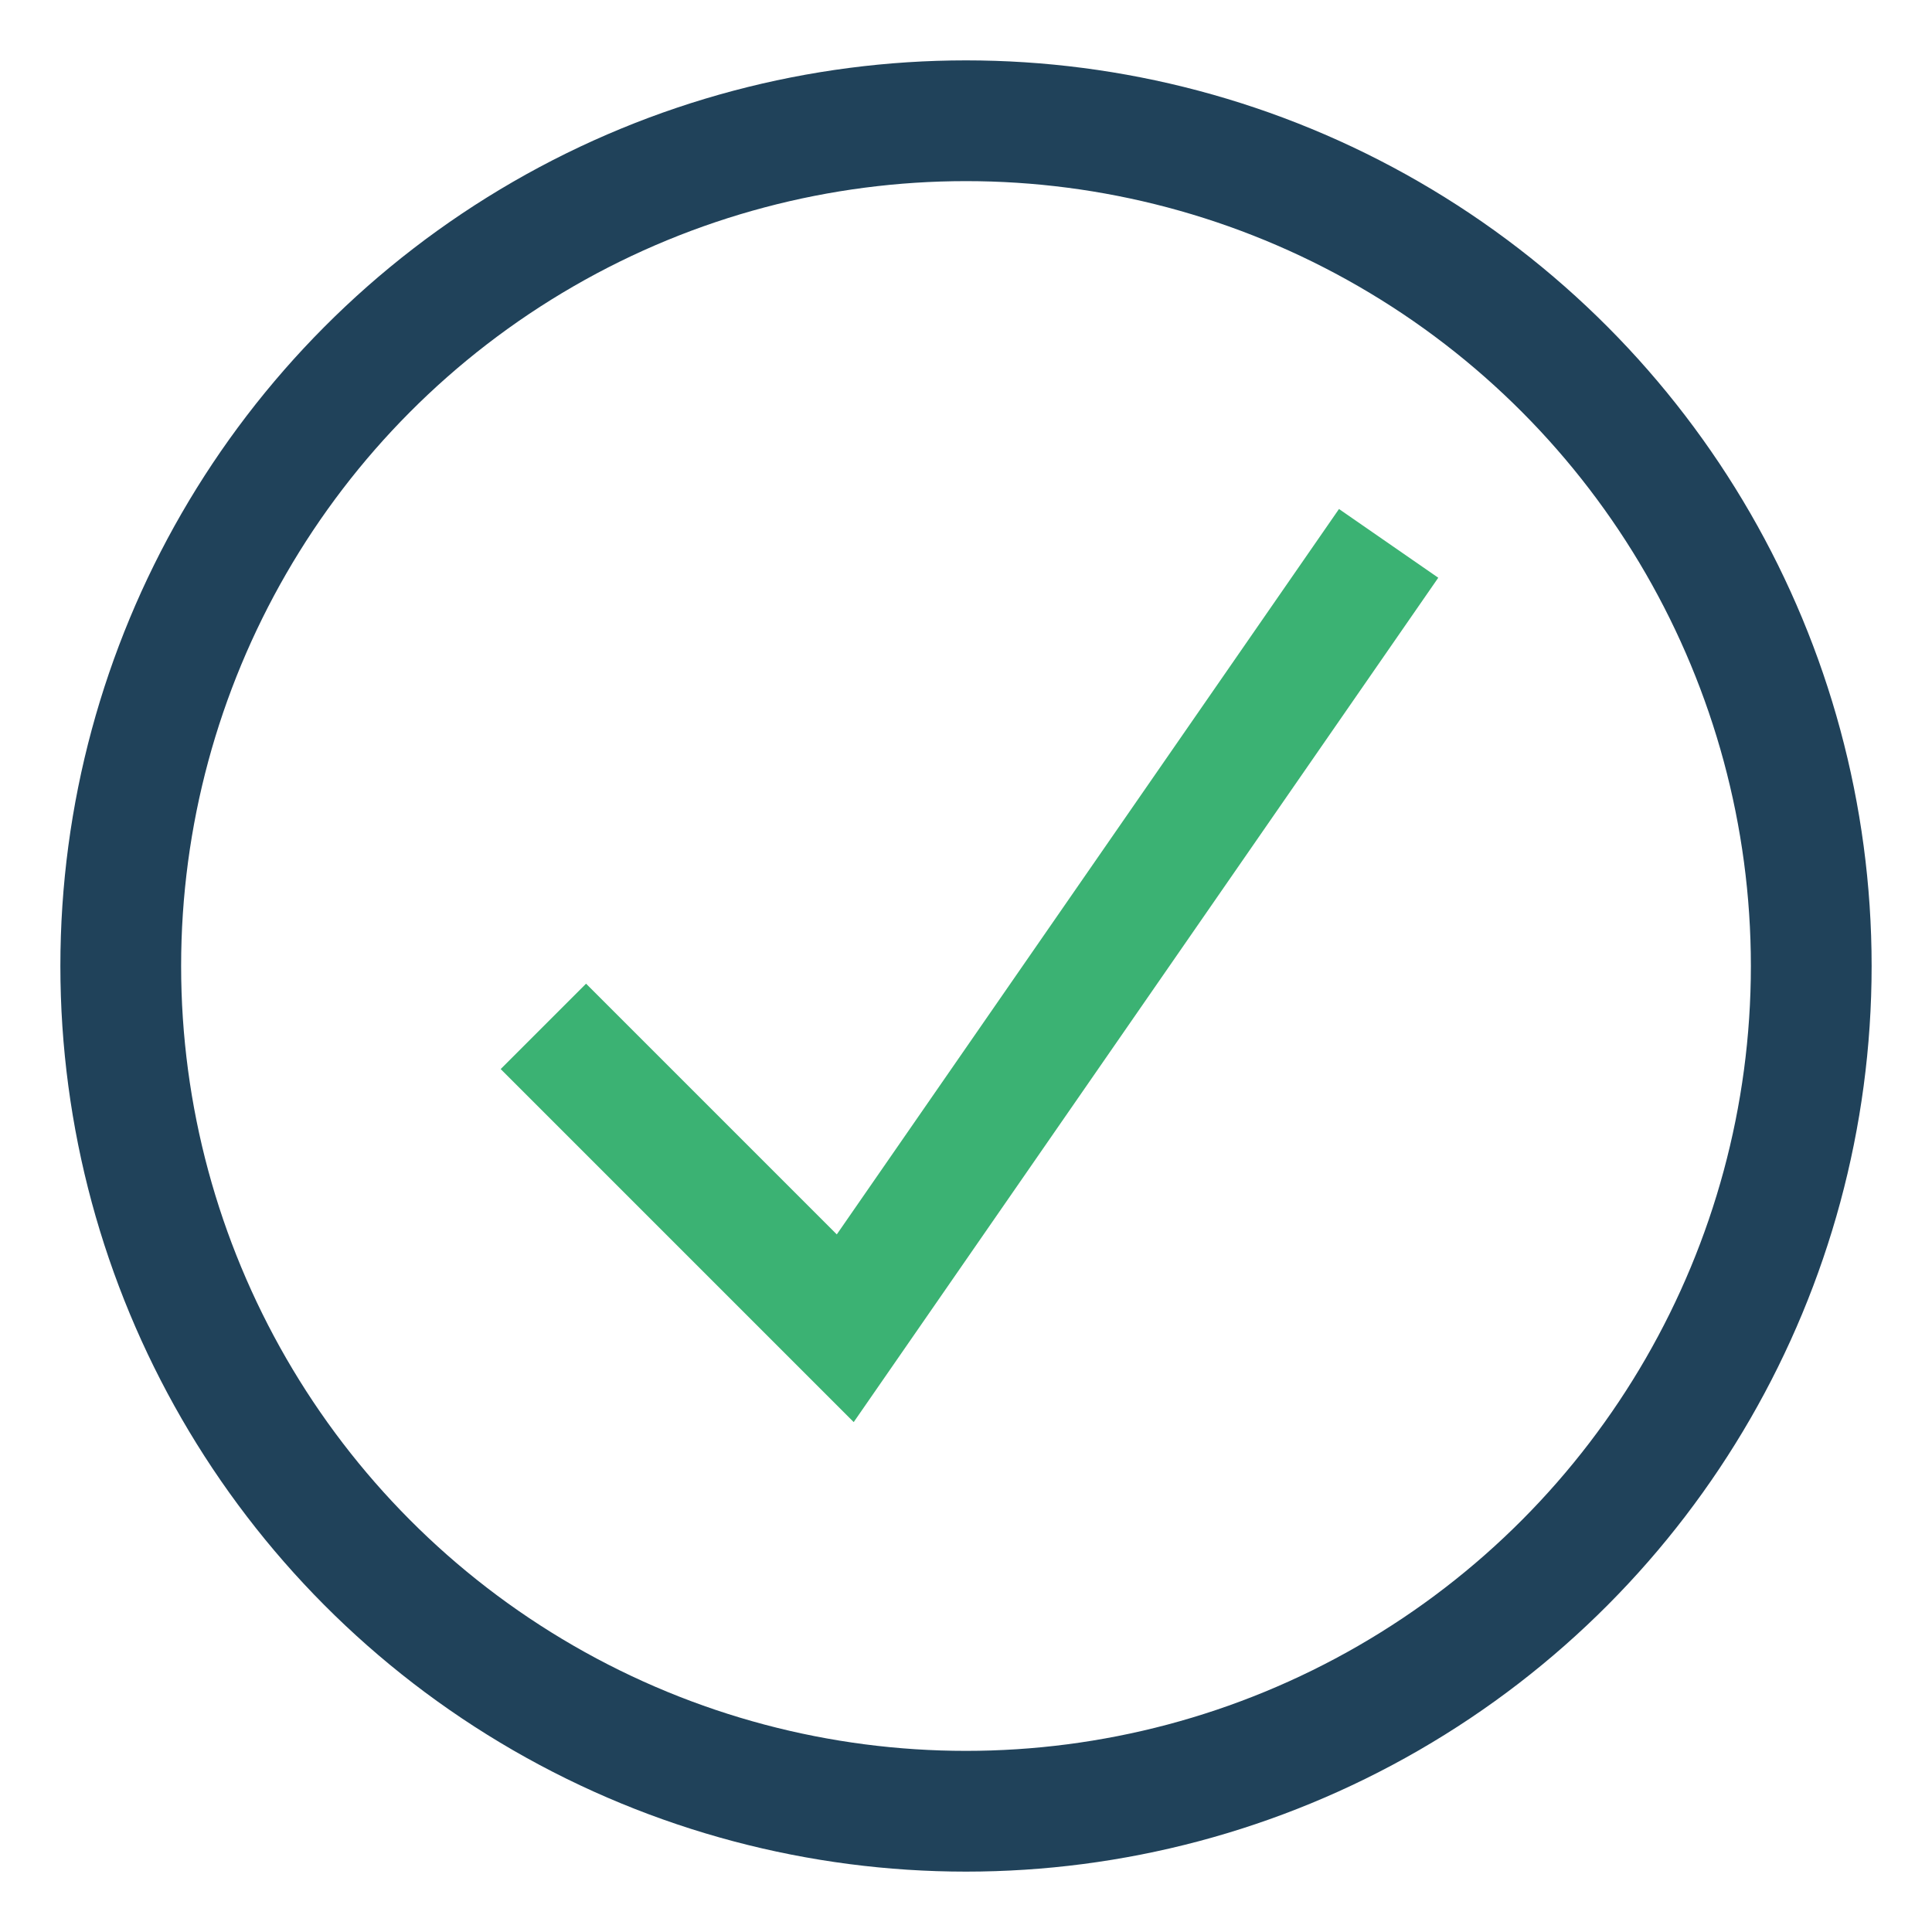
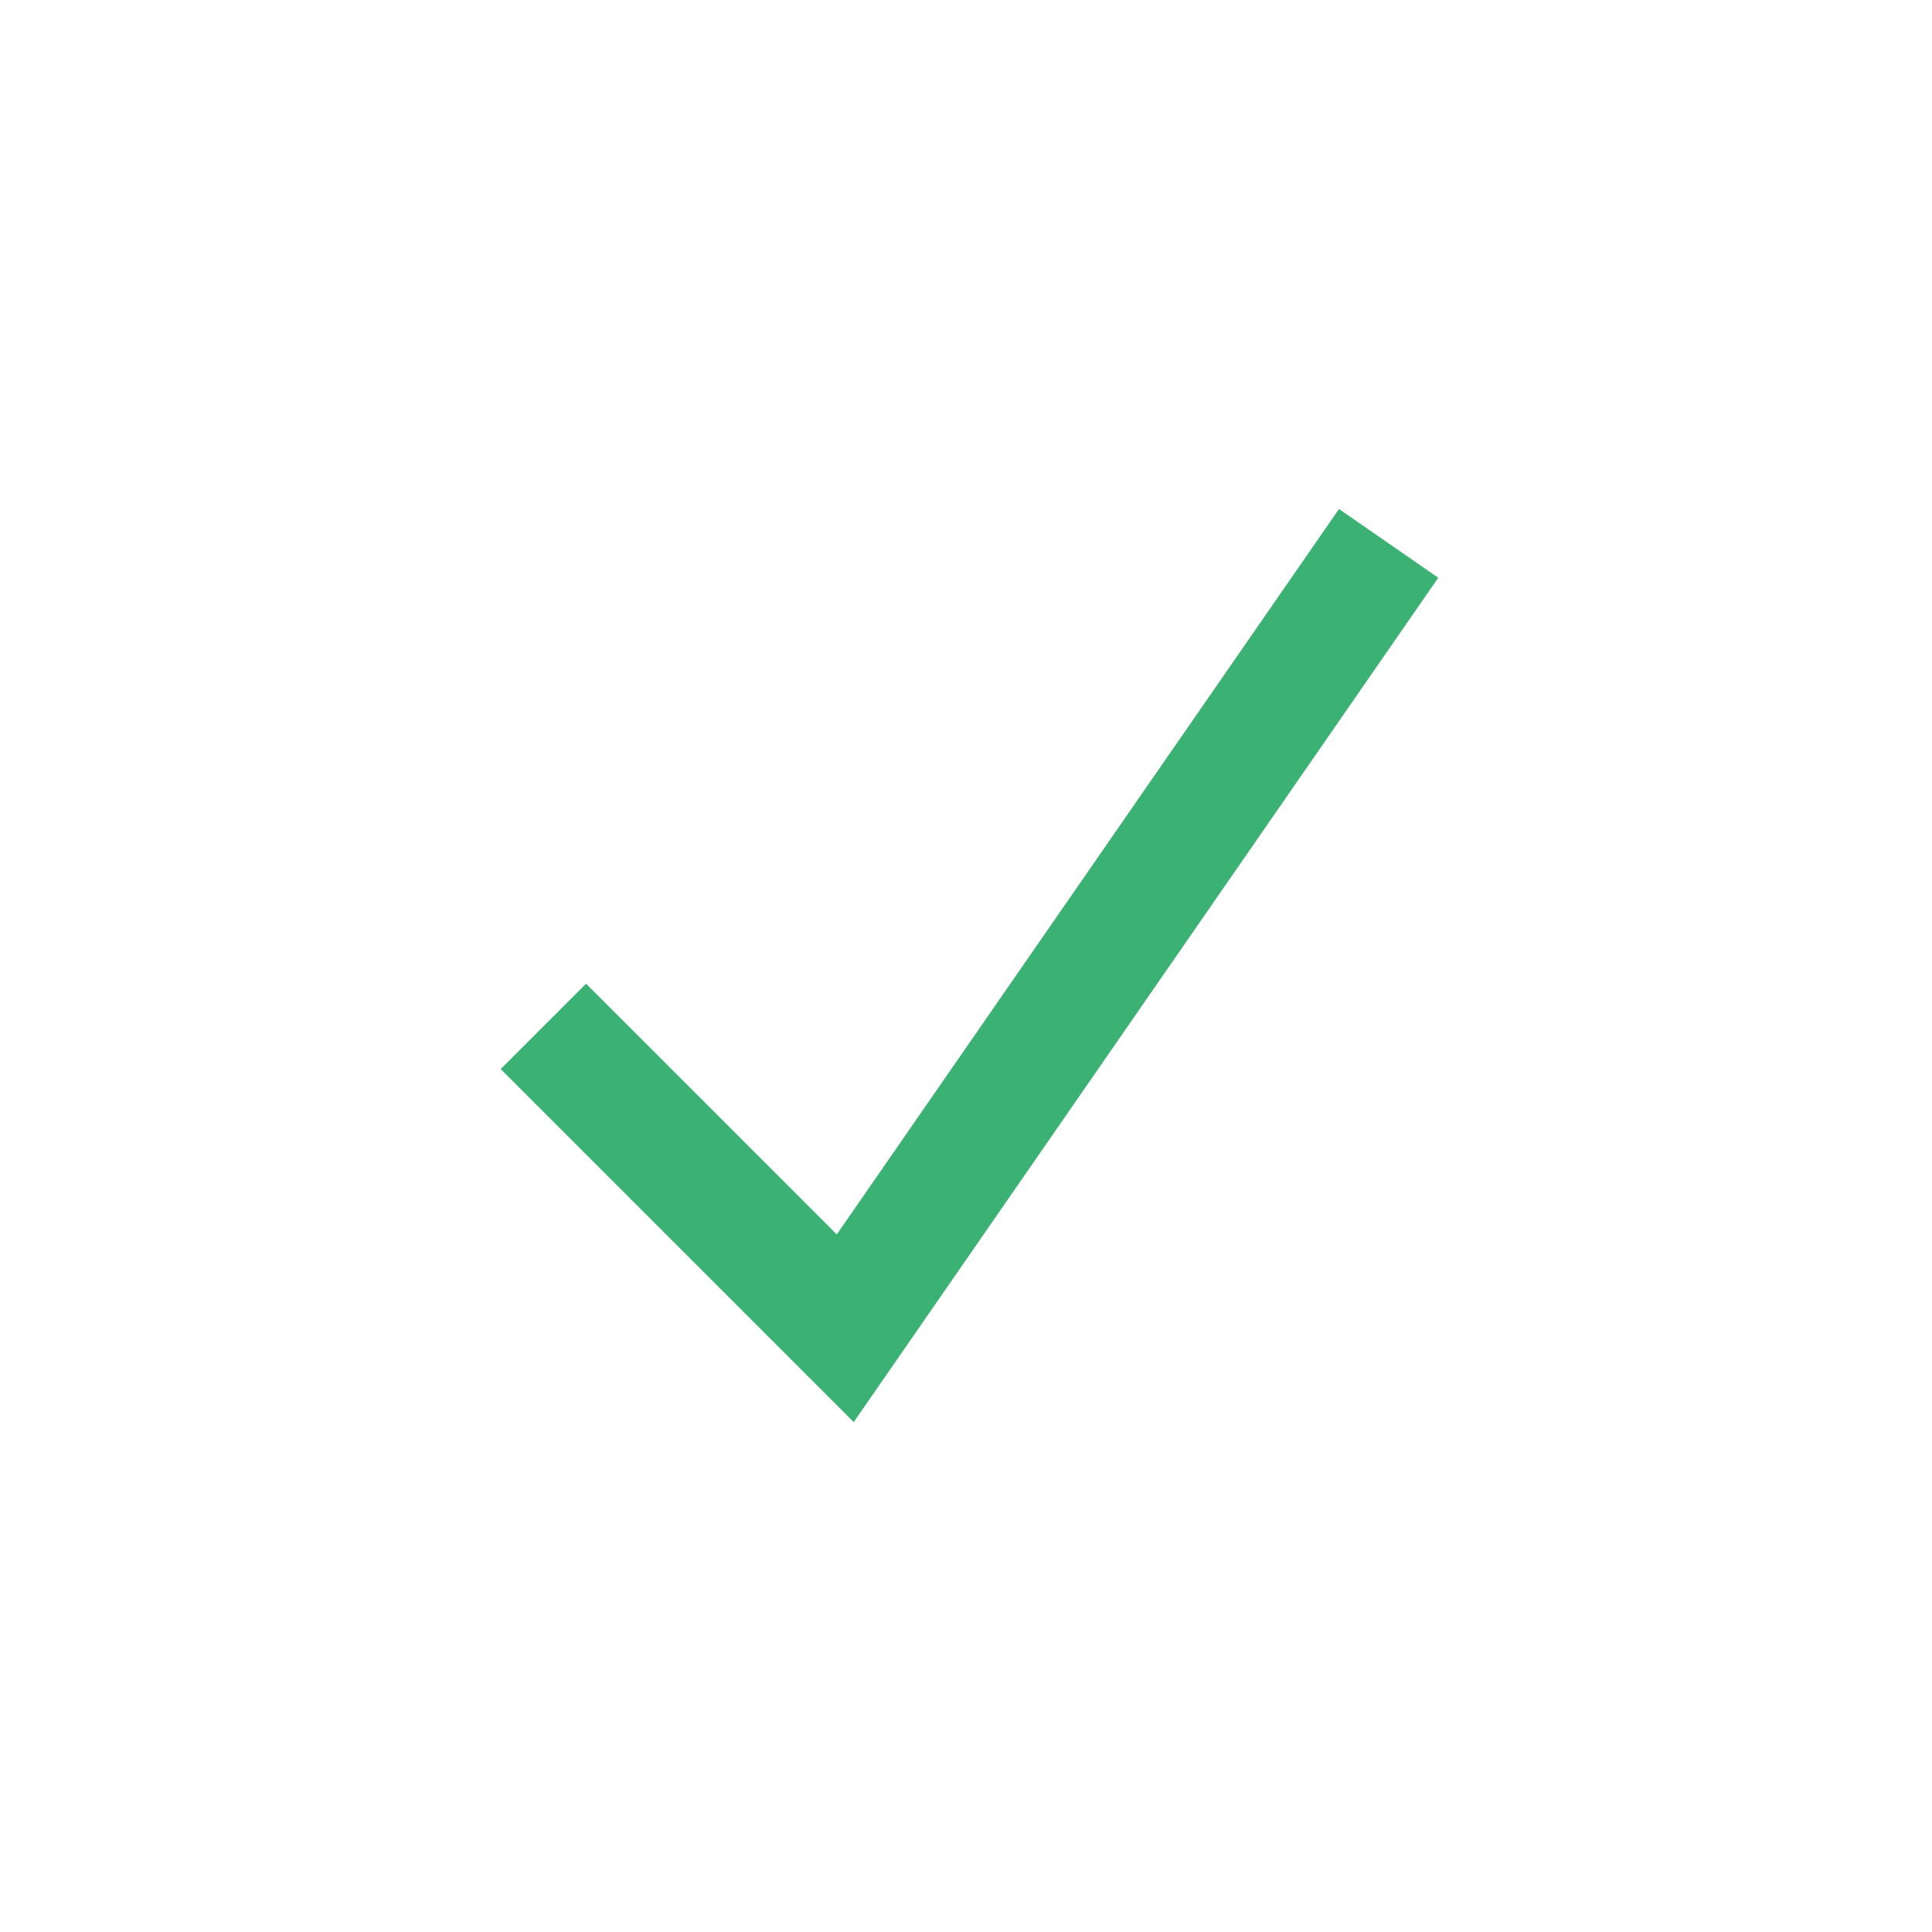
<svg xmlns="http://www.w3.org/2000/svg" width="32" height="32" viewBox="0 0 32 32">
-   <circle cx="16" cy="16" r="14" fill="none" stroke="#20425A" stroke-width="2" />
  <path d="M9 17l5 5 9-13" fill="none" stroke="#3BB273" stroke-width="2" />
</svg>